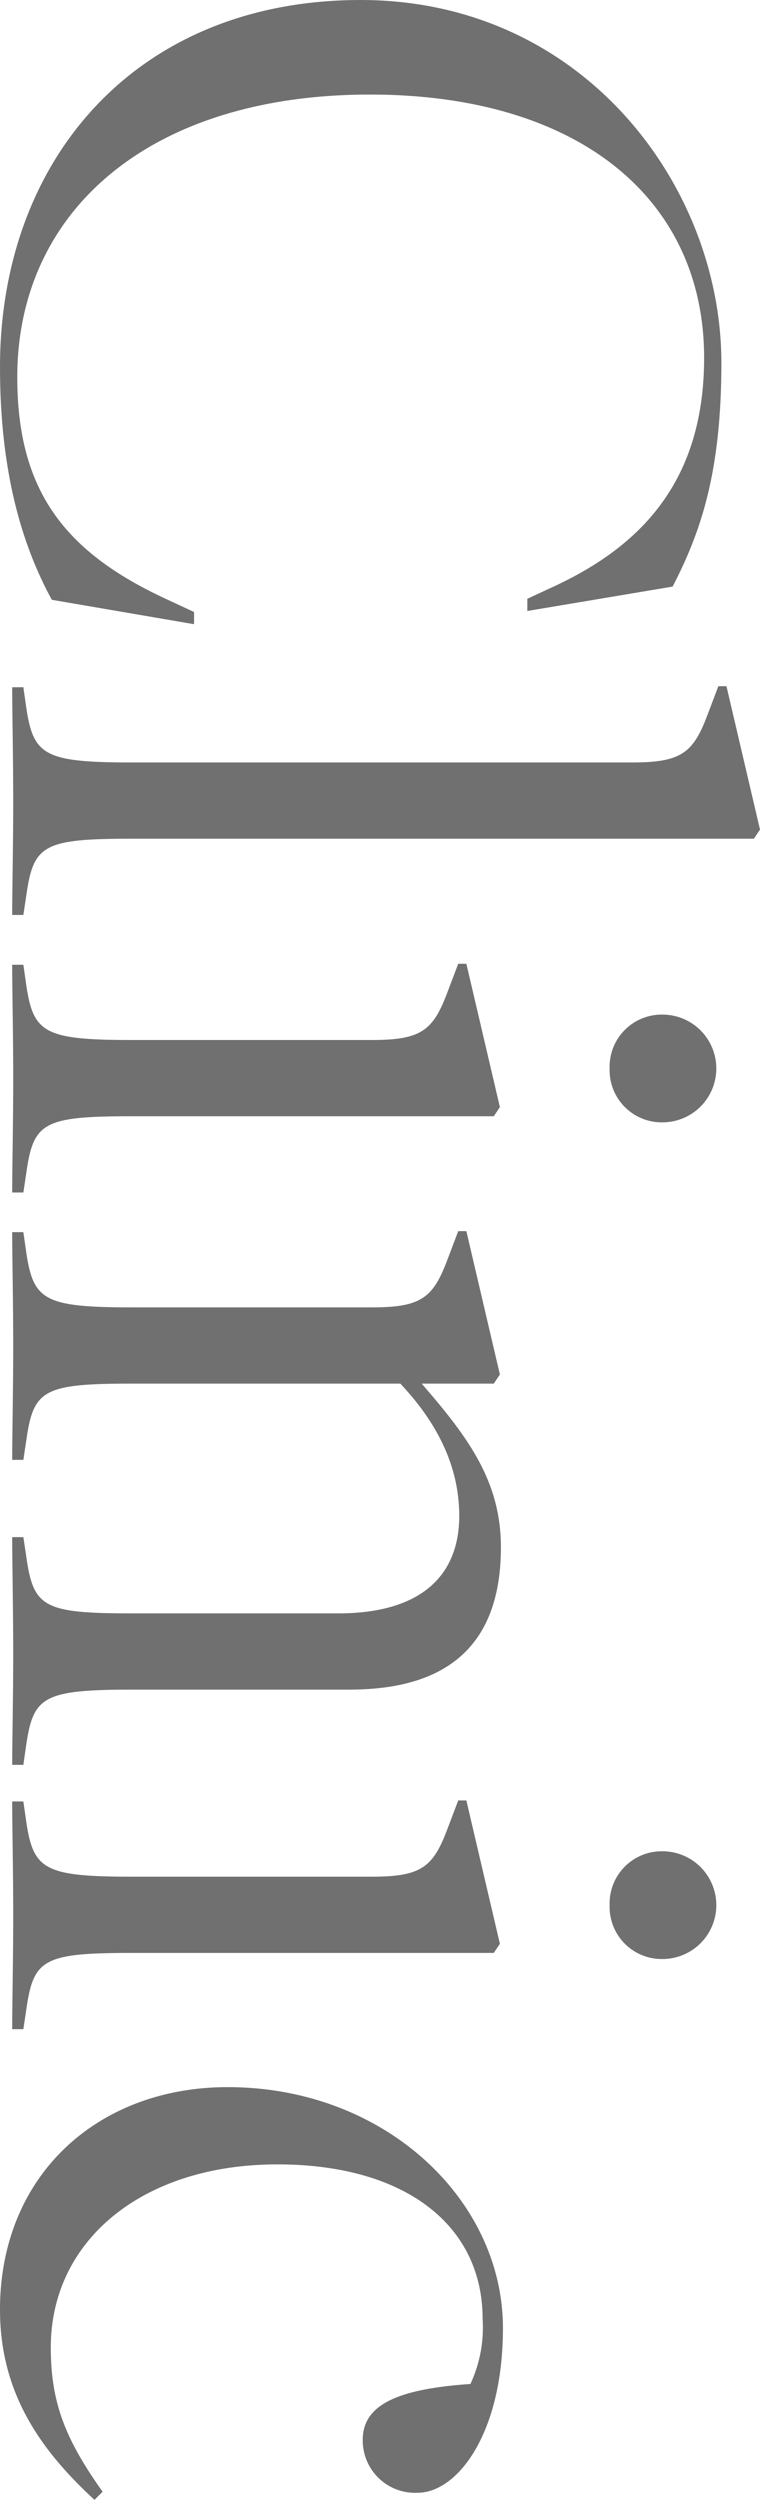
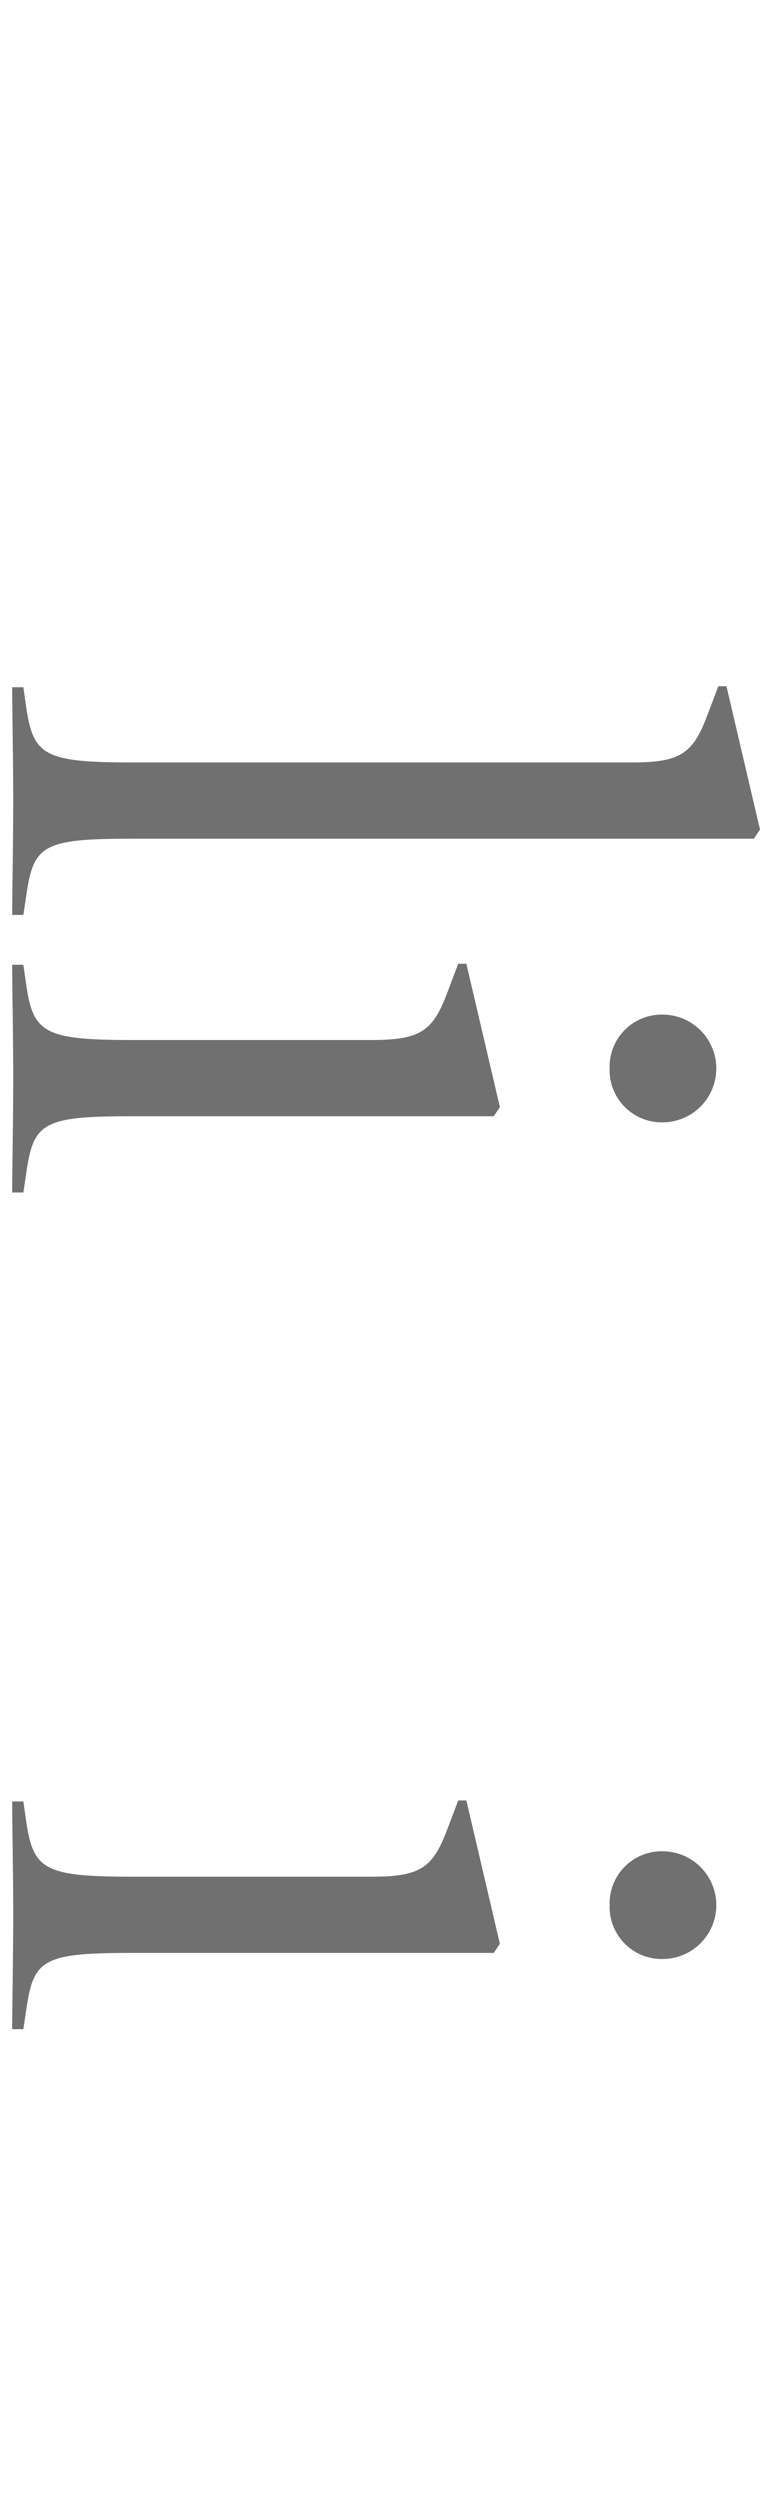
<svg xmlns="http://www.w3.org/2000/svg" viewBox="0 0 74.8 245.9">
  <defs>
    <style>.cls-1{fill:#717071;}</style>
  </defs>
  <title>clinic</title>
  <g id="レイヤー_2" data-name="レイヤー 2">
    <g id="contents">
-       <path class="cls-1" d="M19.1,61.4,5.1,59C2.1,53.5,0,46.3,0,36.1,0,15.7,13.4,0,35.5,0,57.4,0,71,18.3,71,35.7c0,10.7-2,16.6-4.8,22L51.9,60.1V58.9l2.8-1.3C63,53.7,69.3,47.4,69.3,35.2,69.3,19.6,57,9.3,36.4,9.3,14.8,9.3,1.7,20.7,1.7,37.1c0,11.2,4.7,17.2,14.6,21.8l2.8,1.3Z" />
      <path class="cls-1" d="M1.2,90c0-2.5.1-6.8.1-11.2s-.1-8.7-.1-11.2H2.3l.3,2.1C3.3,74.3,4.4,75,13,75H62.2c4.8,0,6-.9,7.4-4.6l1.1-2.9h.8l3.3,14.1-.6.9H13c-8.7,0-9.7.6-10.4,5.5l-.3,2Z" />
      <path class="cls-1" d="M1.2,117.3c0-2.5.1-6.8.1-11.2s-.1-8.7-.1-11.2H2.3L2.6,97c.7,4.6,1.8,5.3,10.4,5.3H36.6c4.8,0,6-.9,7.4-4.6l1.1-2.9h.8l3.3,14.1-.6.9H13c-8.7,0-9.7.6-10.4,5.5l-.3,2ZM60,105.1a5.13,5.13,0,0,1,5.2-5.3,5.3,5.3,0,0,1,0,10.6A5.13,5.13,0,0,1,60,105.1Z" />
-       <path class="cls-1" d="M1.2,173.6c0-2.4.1-6.5.1-10.9s-.1-9-.1-11.5H2.3l.3,2c.7,4.9,1.7,5.5,10.4,5.5H33.3c8,0,11.9-3.6,11.9-9.6,0-5.1-2.4-9.4-5.8-13H13c-8.7,0-9.7.6-10.4,5.5l-.3,2H1.2c0-2.5.1-6.8.1-11.2s-.1-8.7-.1-11.2H2.3l.3,2.1c.7,4.6,1.8,5.3,10.4,5.3H36.6c4.8,0,6-.9,7.4-4.6l1.1-2.9h.8l3.3,14.1-.6.9H41.5c4.7,5.4,7.8,9.7,7.8,16.1,0,9.1-4.7,14-14.9,14H13c-8.7,0-9.7.7-10.4,5.3l-.3,2.1Z" />
      <path class="cls-1" d="M1.2,199.6c0-2.5.1-6.8.1-11.2s-.1-8.7-.1-11.2H2.3l.3,2.1c.7,4.6,1.8,5.3,10.4,5.3H36.6c4.8,0,6-.9,7.4-4.6l1.1-2.9h.8l3.3,14.1-.6.9H13c-8.7,0-9.7.6-10.4,5.5l-.3,2ZM60,187.4a5.13,5.13,0,0,1,5.2-5.3,5.3,5.3,0,1,1,0,10.6A5.13,5.13,0,0,1,60,187.4Z" />
-       <path class="cls-1" d="M9.3,245.9C4.1,241.1,0,235.5,0,227.2c0-13.3,9.7-21.9,22.4-21.9,15.5,0,27.1,11.1,27.1,23.7,0,10.4-4.5,16.2-8.4,16.2a5.15,5.15,0,0,1-5.4-5.2c0-3.4,3.3-5,10.6-5.5a13.2,13.2,0,0,0,1.2-6.4c0-9.2-7.6-15.2-20.2-15.2-13.3,0-22.3,7.5-22.3,18,0,5.4,1.4,9,5.1,14.2Z" />
    </g>
  </g>
</svg>